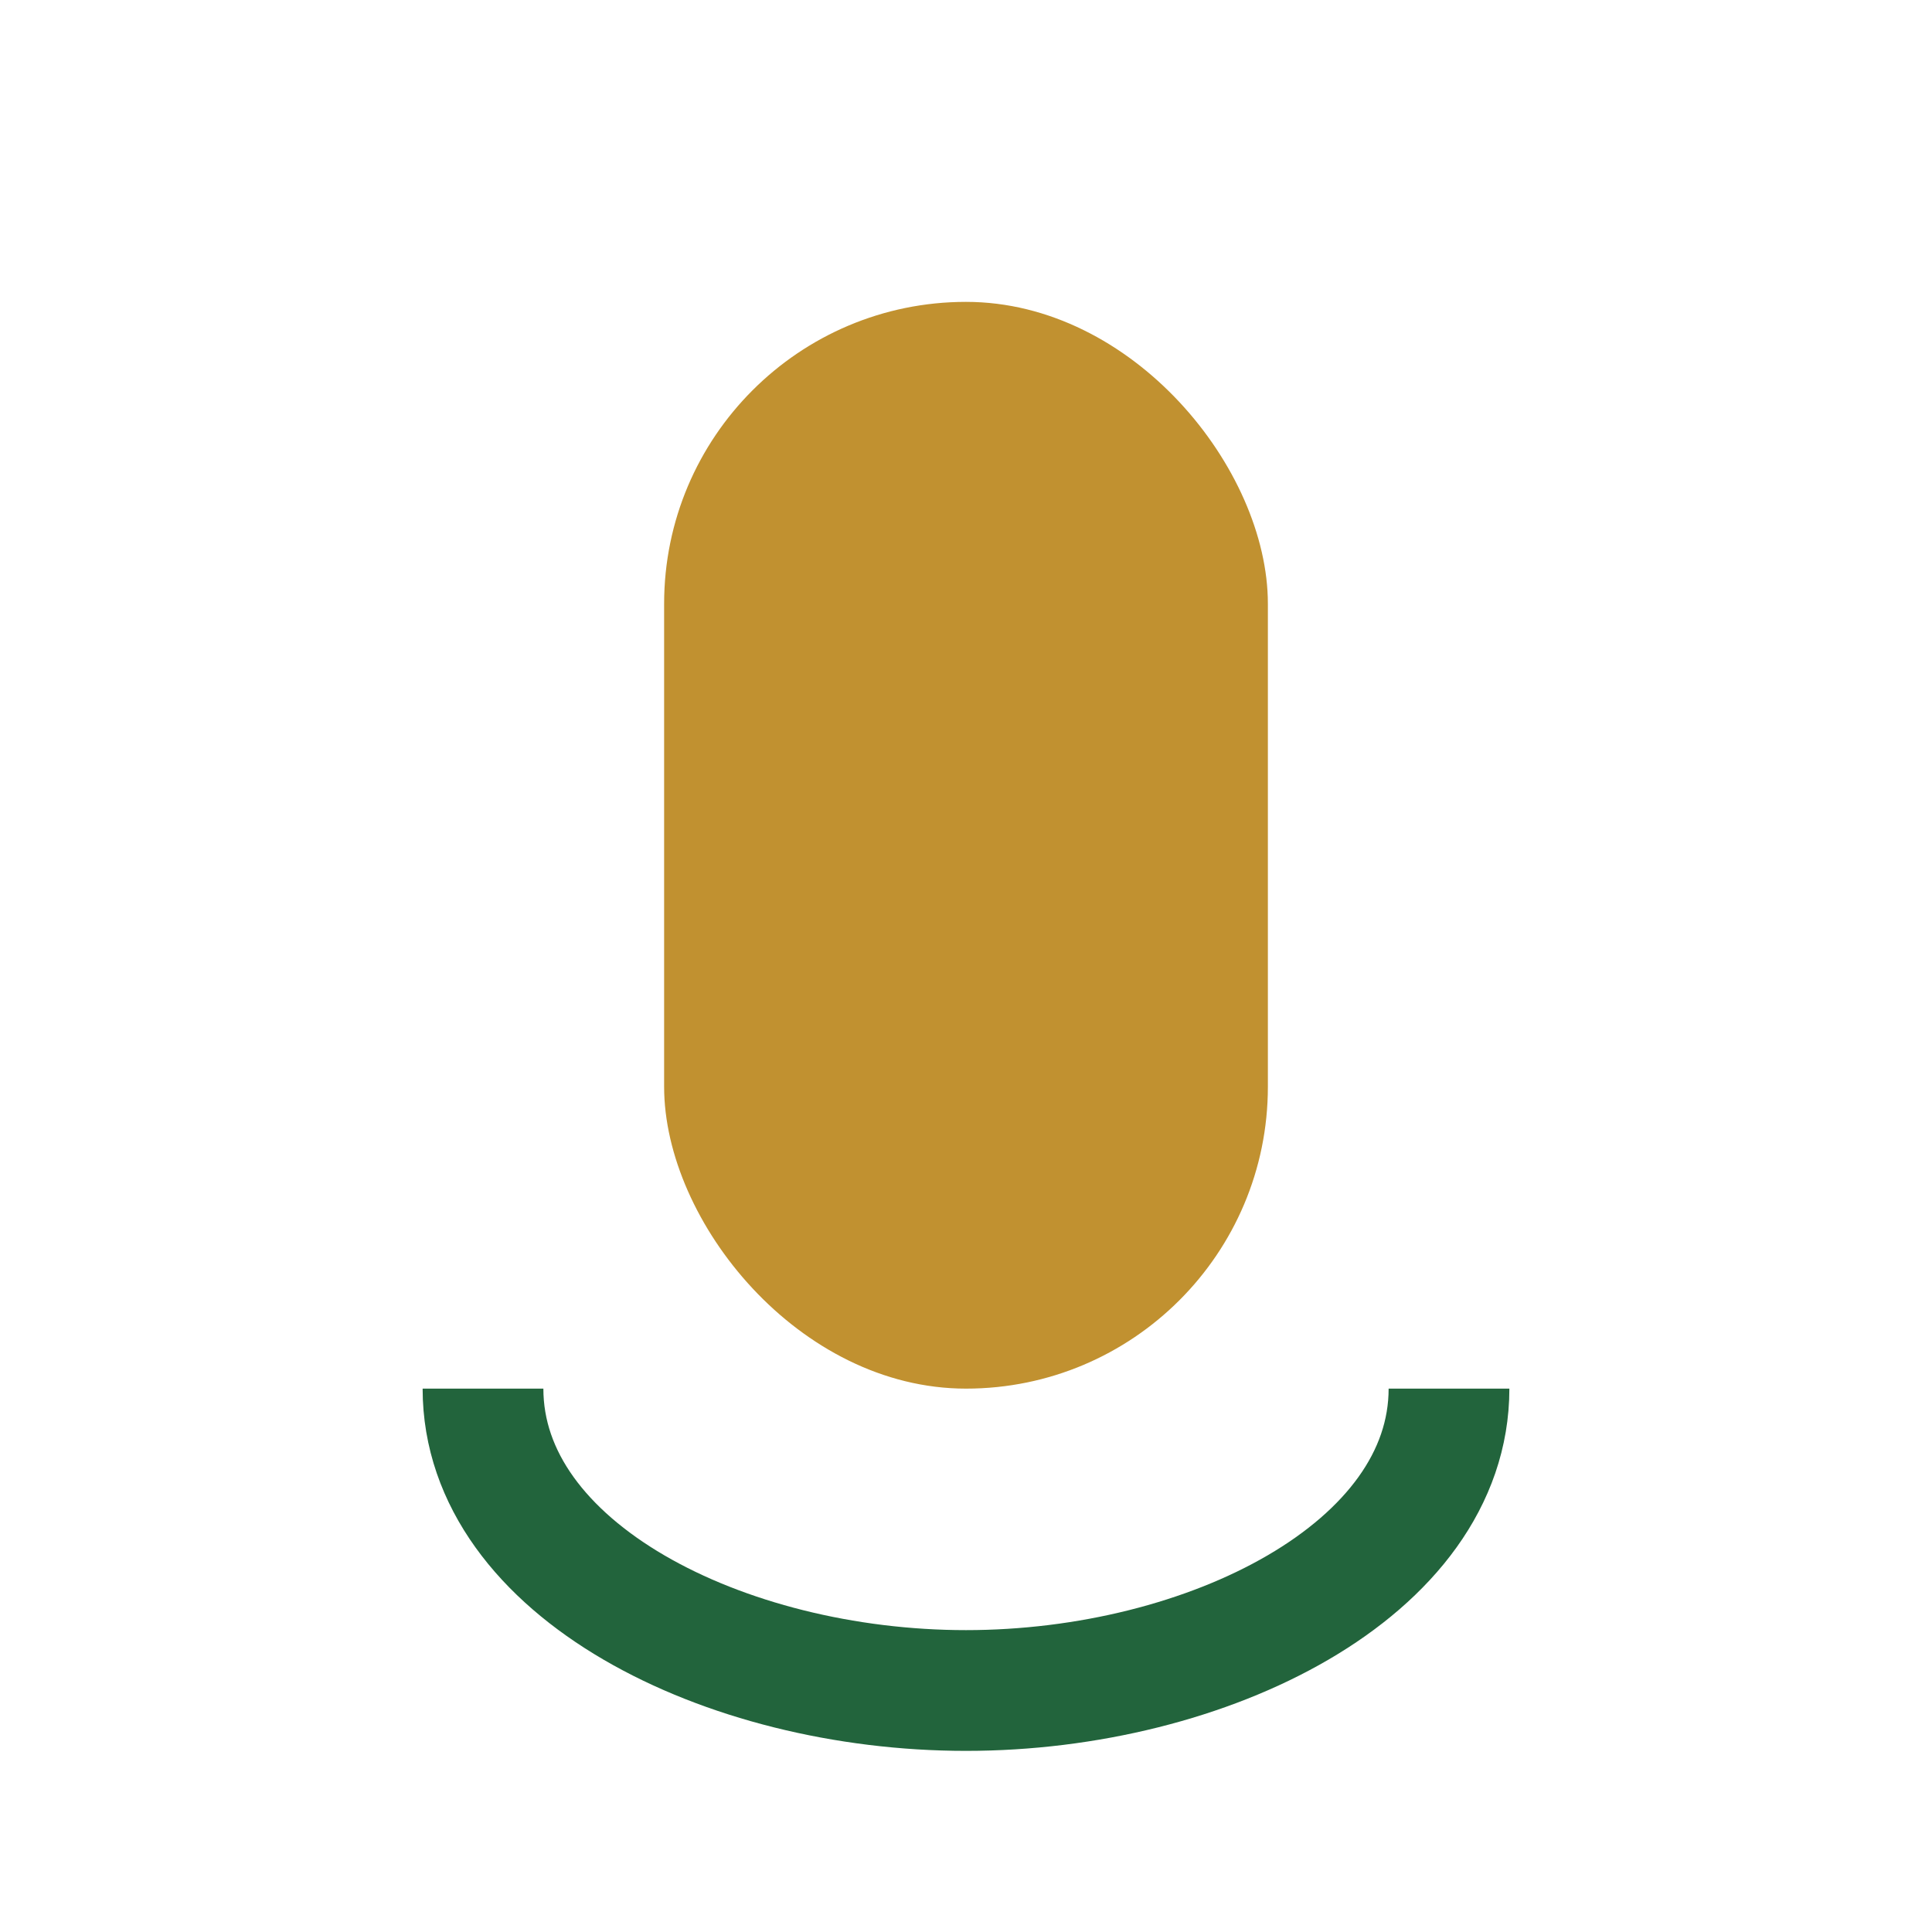
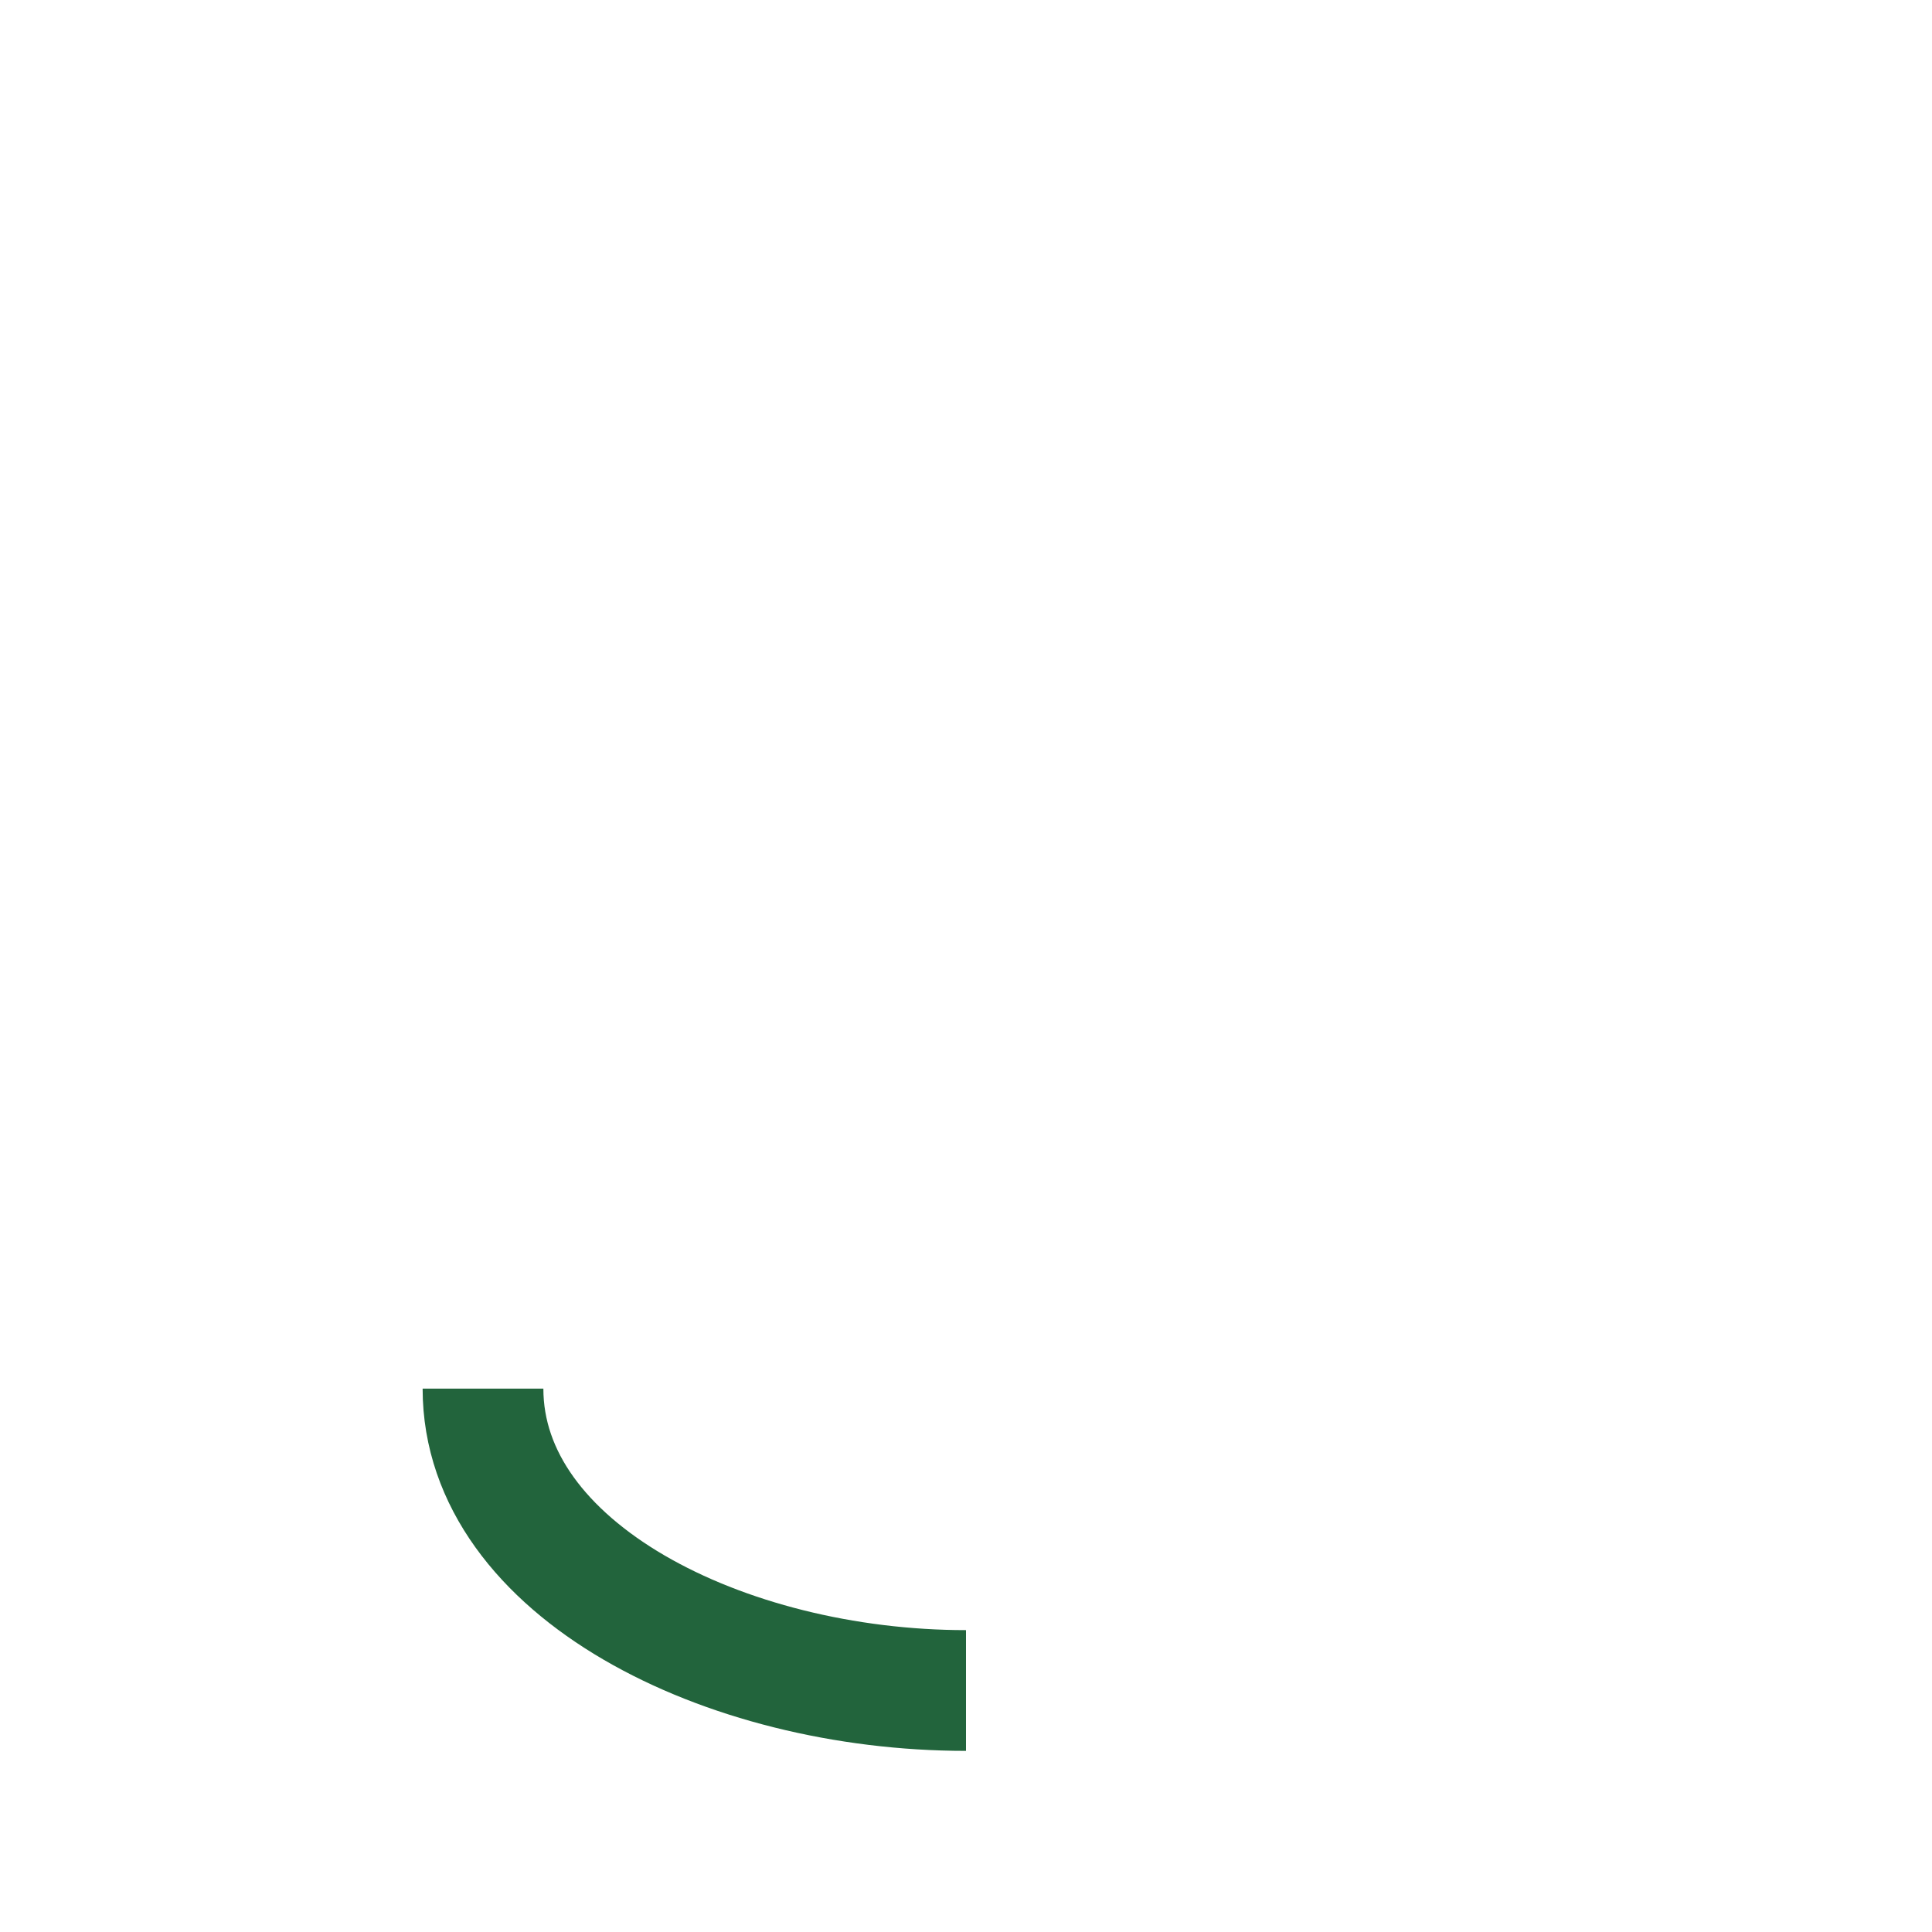
<svg xmlns="http://www.w3.org/2000/svg" width="32" height="32" viewBox="0 0 32 32">
-   <rect x="11" y="5" width="10" height="18" rx="5" fill="#C19130" />
-   <path d="M8 23c0 3 4 5 8 5s8-2 8-5" stroke="#22643C" stroke-width="2" fill="none" />
+   <path d="M8 23c0 3 4 5 8 5" stroke="#22643C" stroke-width="2" fill="none" />
</svg>